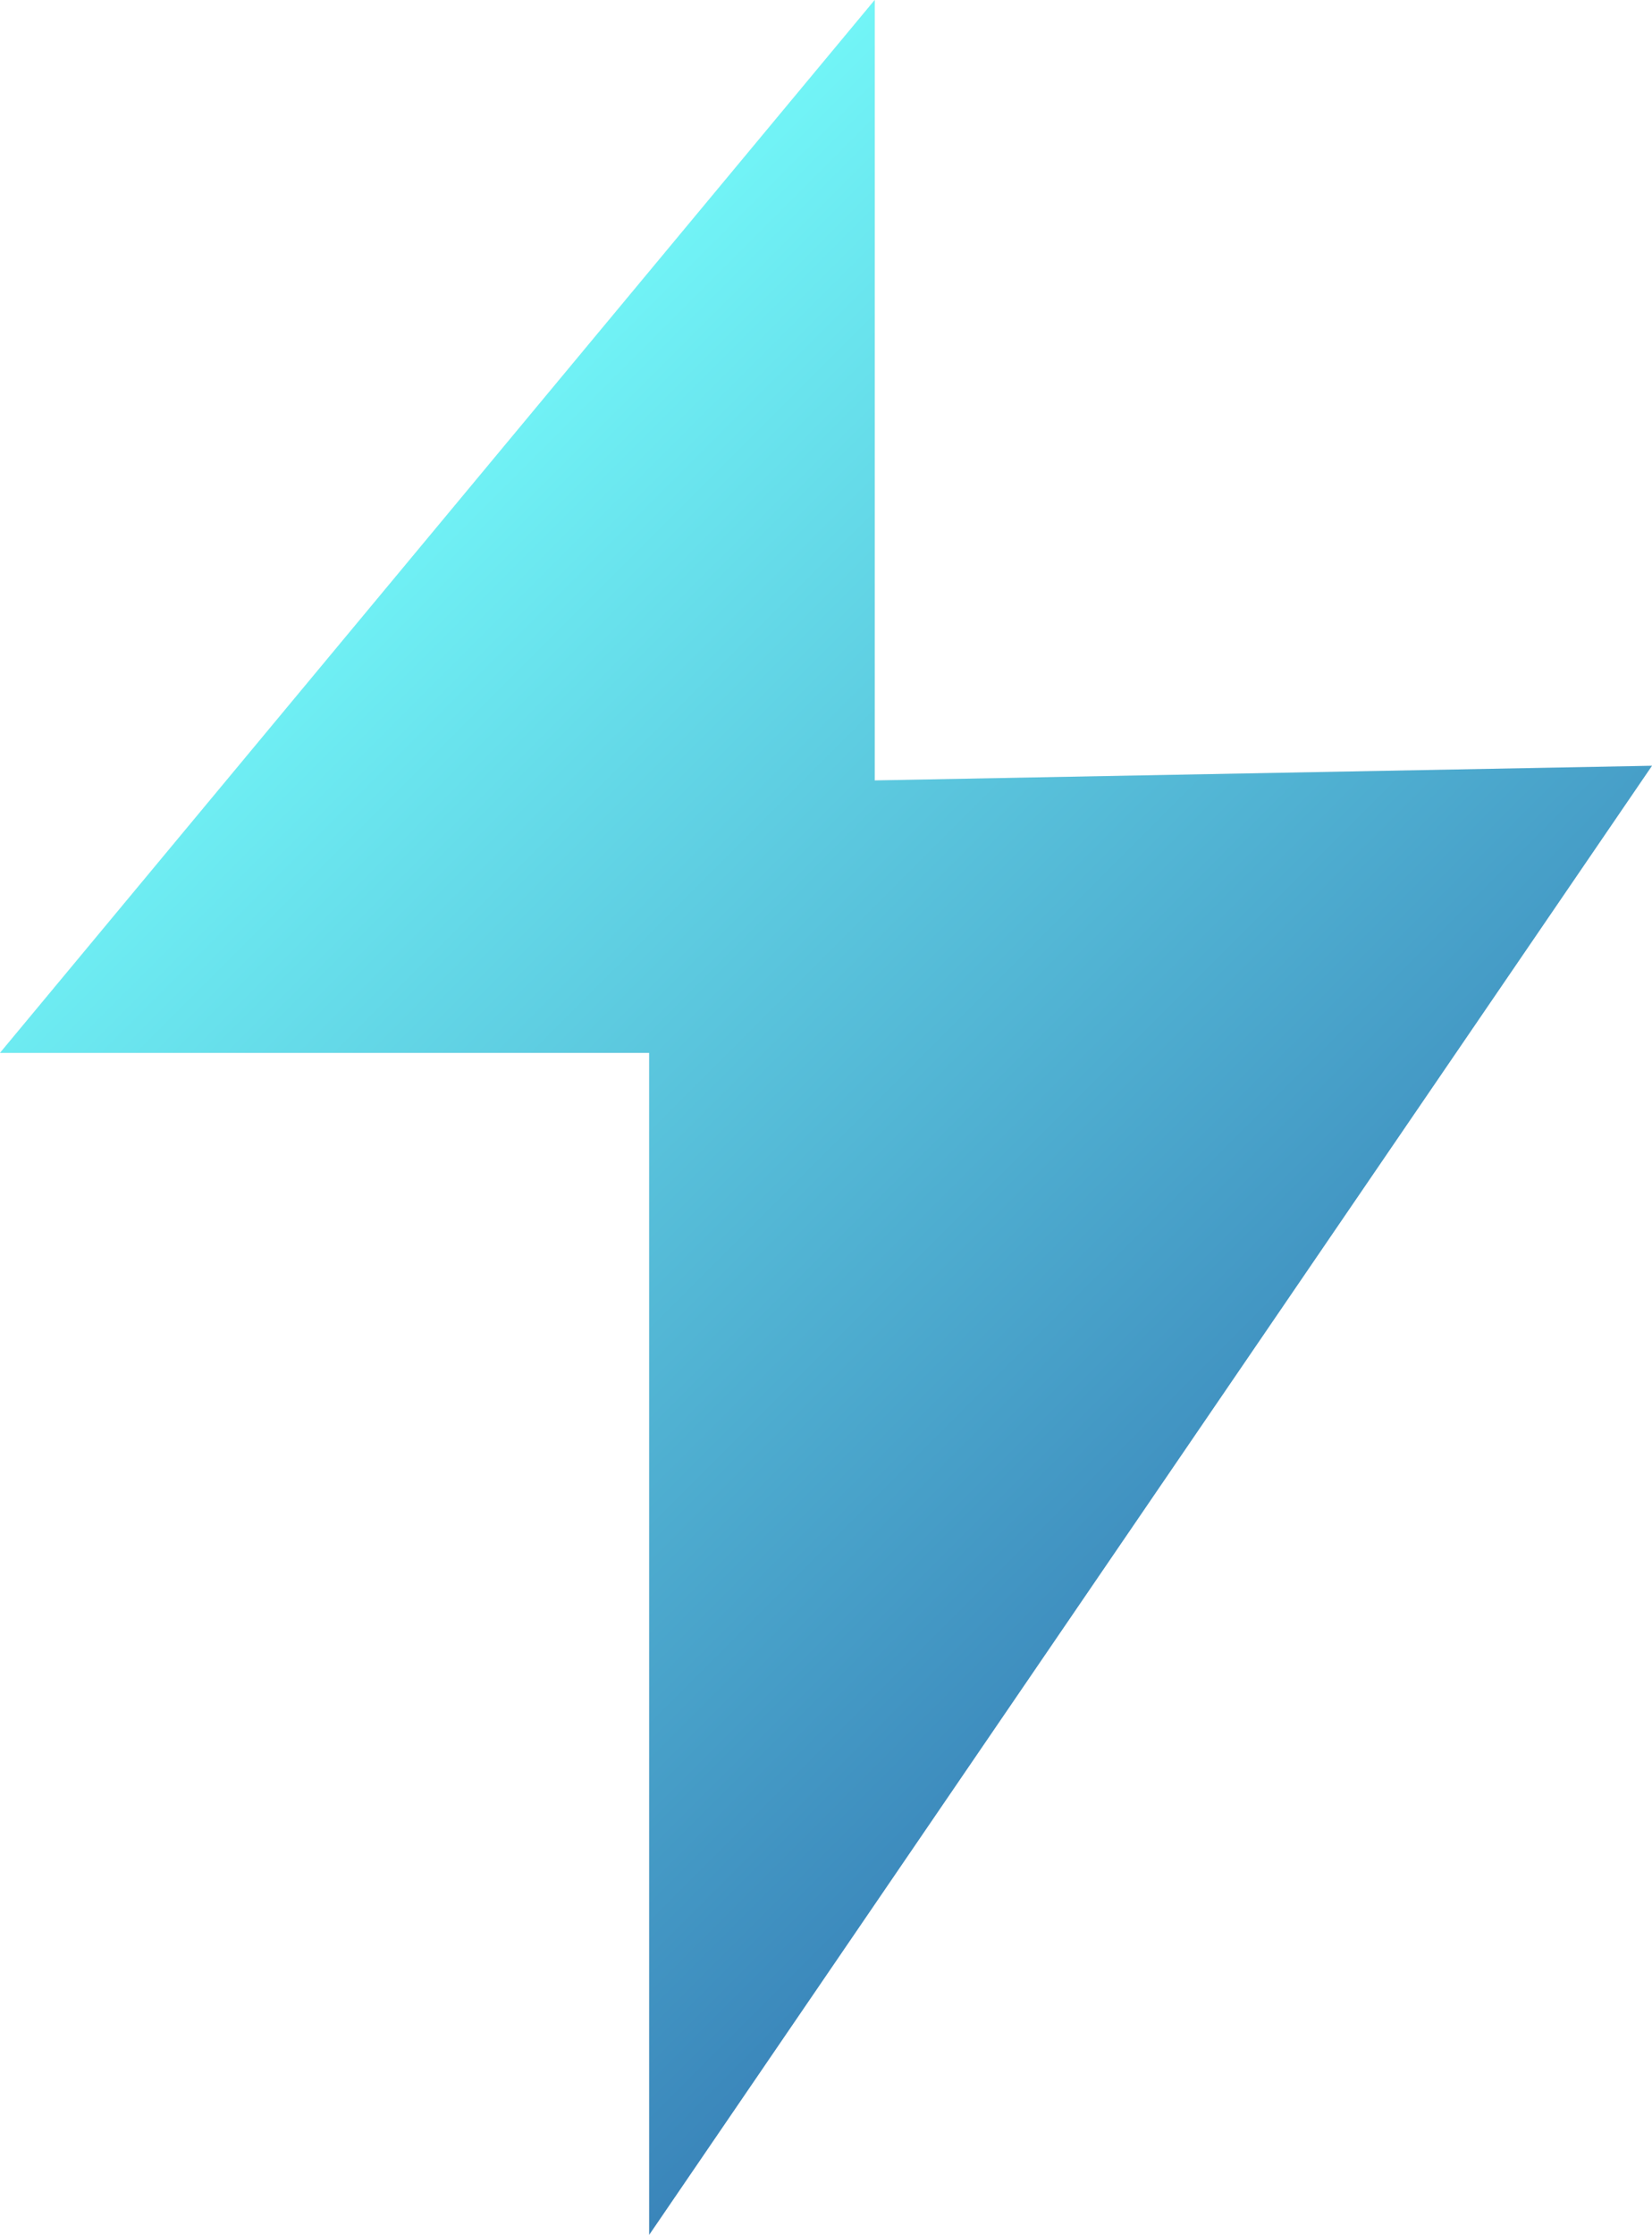
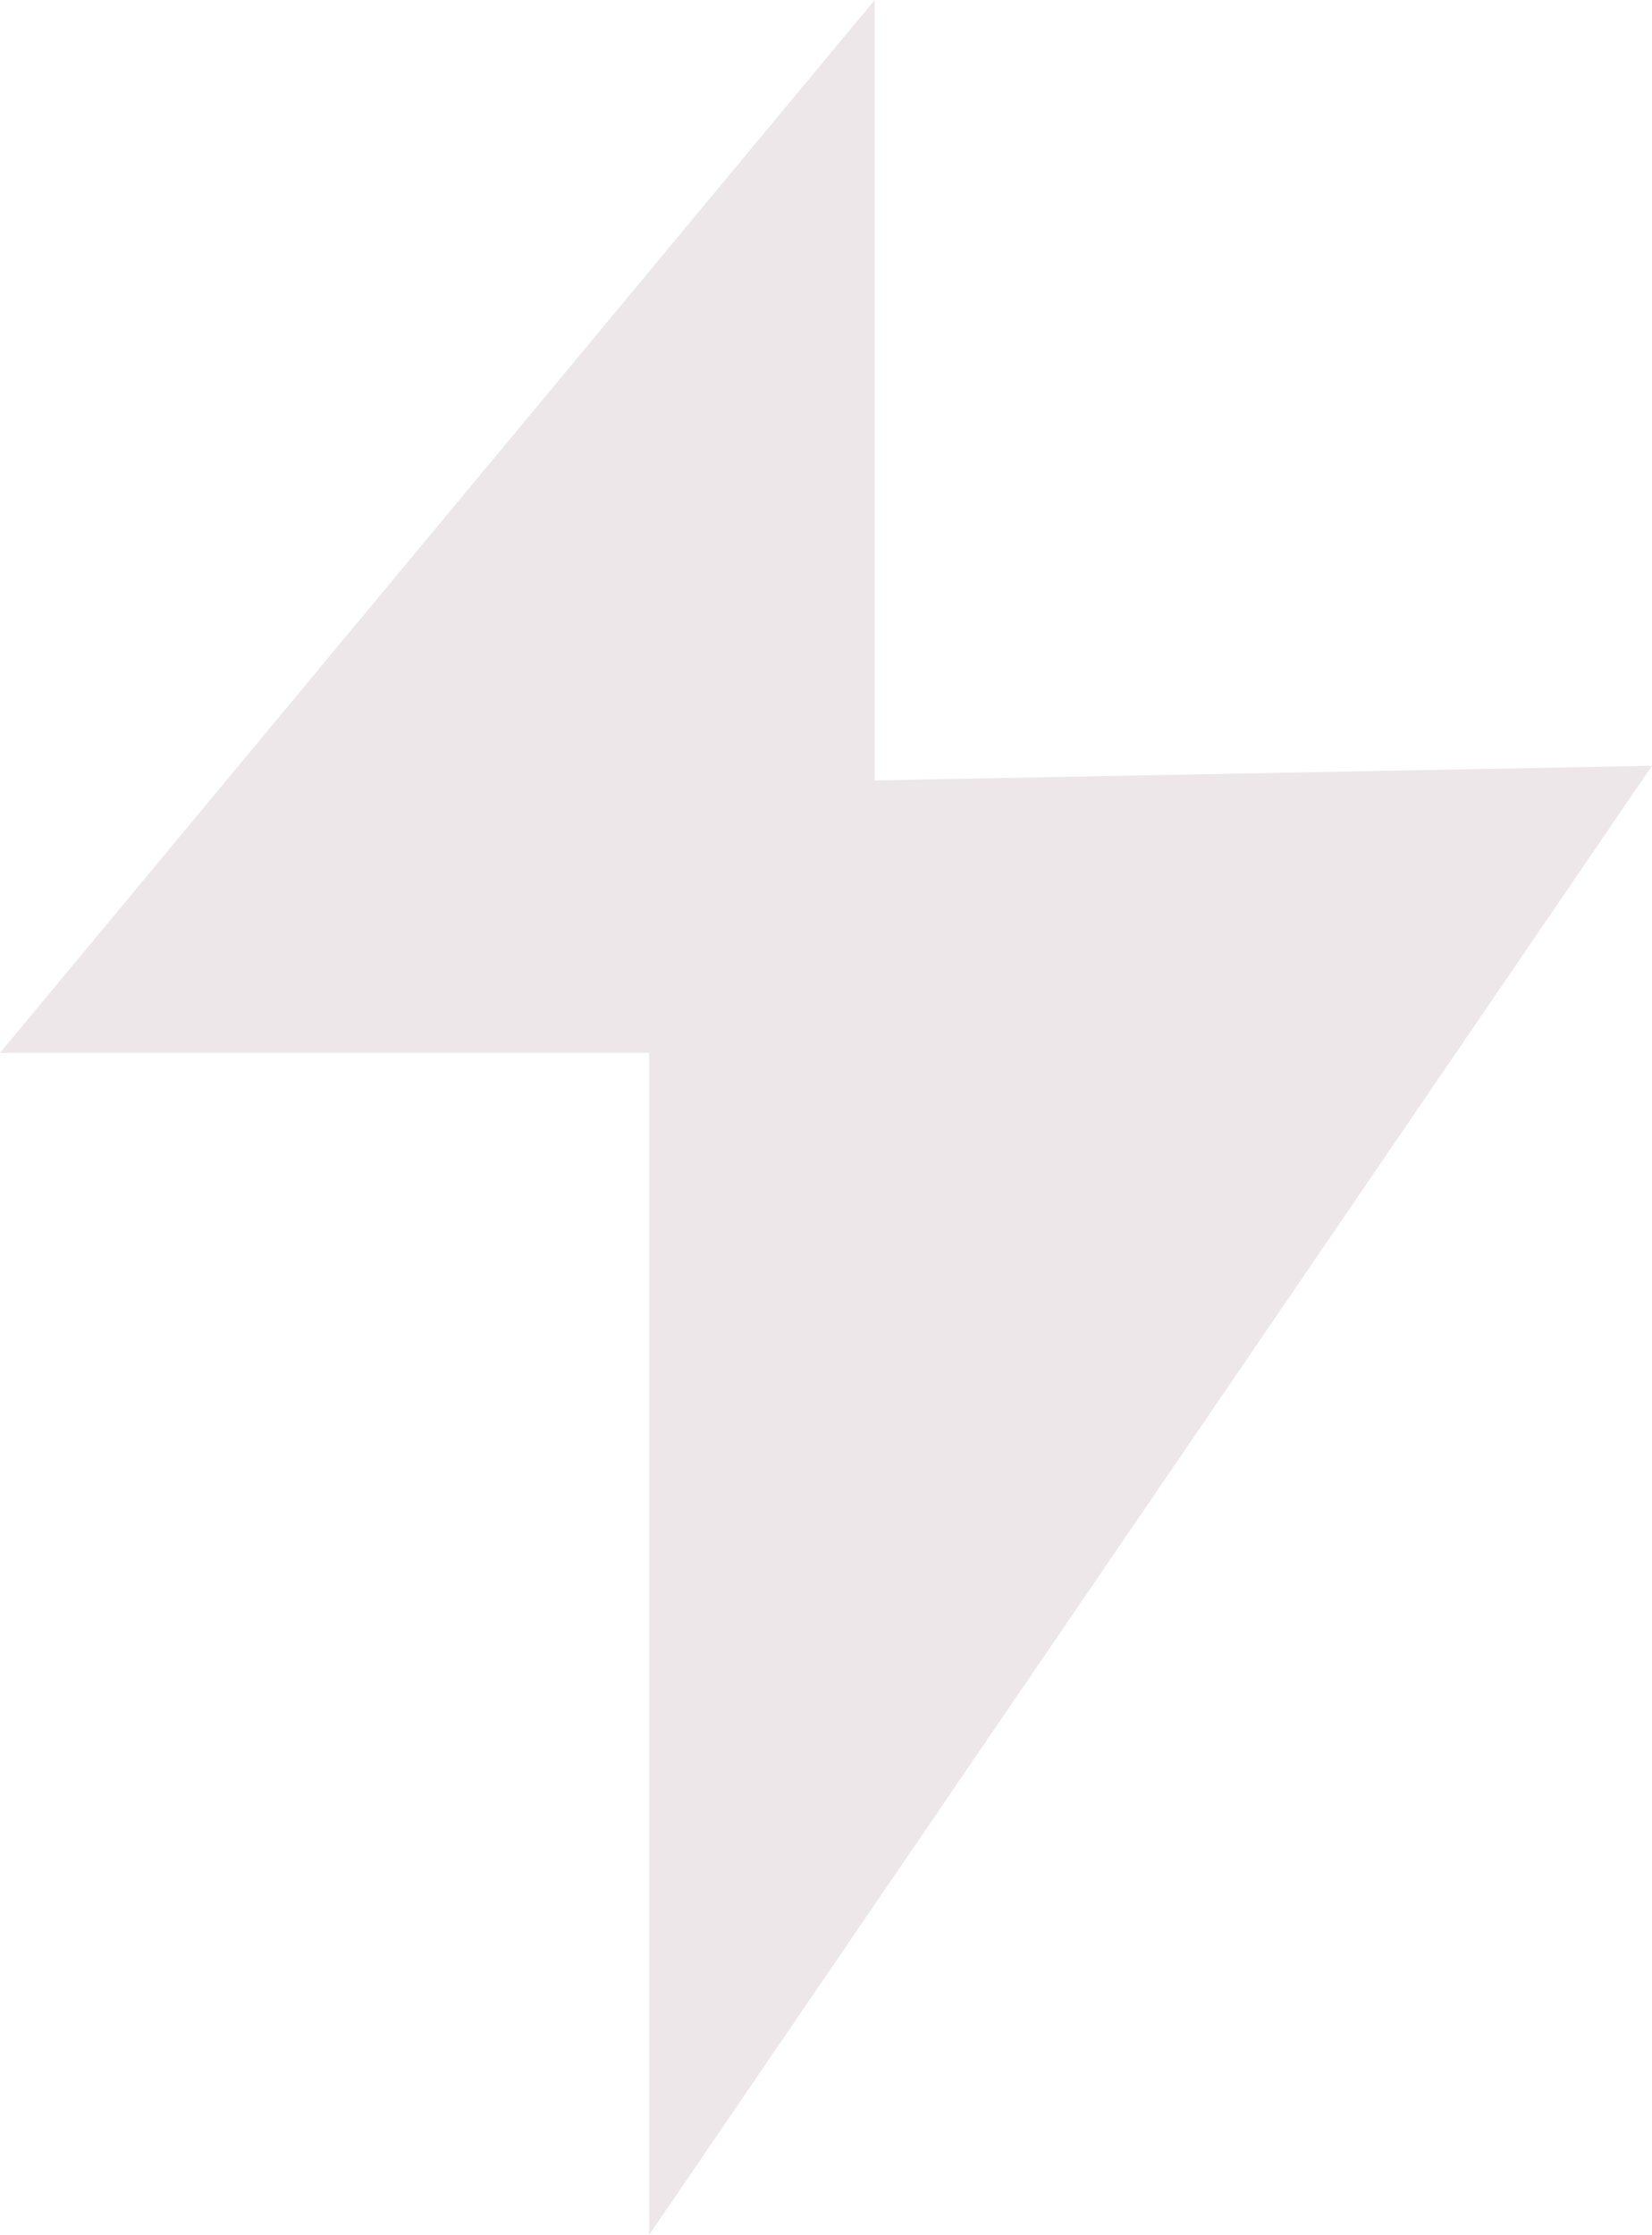
<svg xmlns="http://www.w3.org/2000/svg" width="34.94" height="47.25" viewBox="0 0 34.94 47.25">
  <defs>
    <linearGradient id="d" data-name="MrCGradient 4" x1="5.56" y1="-98.31" x2="26.8" y2="-119.55" gradientTransform="translate(0 -85.37) scale(1 -1)" gradientUnits="userSpaceOnUse">
      <stop offset="0" stop-color="#72f5f7" />
      <stop offset="1" stop-color="#3a85ba" />
    </linearGradient>
  </defs>
  <g>
    <g>
      <polygon points="18.5 0 0 22.26 13.73 22.26 13.73 47.25 34.94 16.19 18.5 16.5 18.5 0" fill="#ede7e9" />
-       <polygon points="18.5 0 0 22.26 13.73 22.26 13.73 47.25 34.94 16.19 18.5 16.5 18.5 0" fill="url(#d)" />
    </g>
  </g>
</svg>